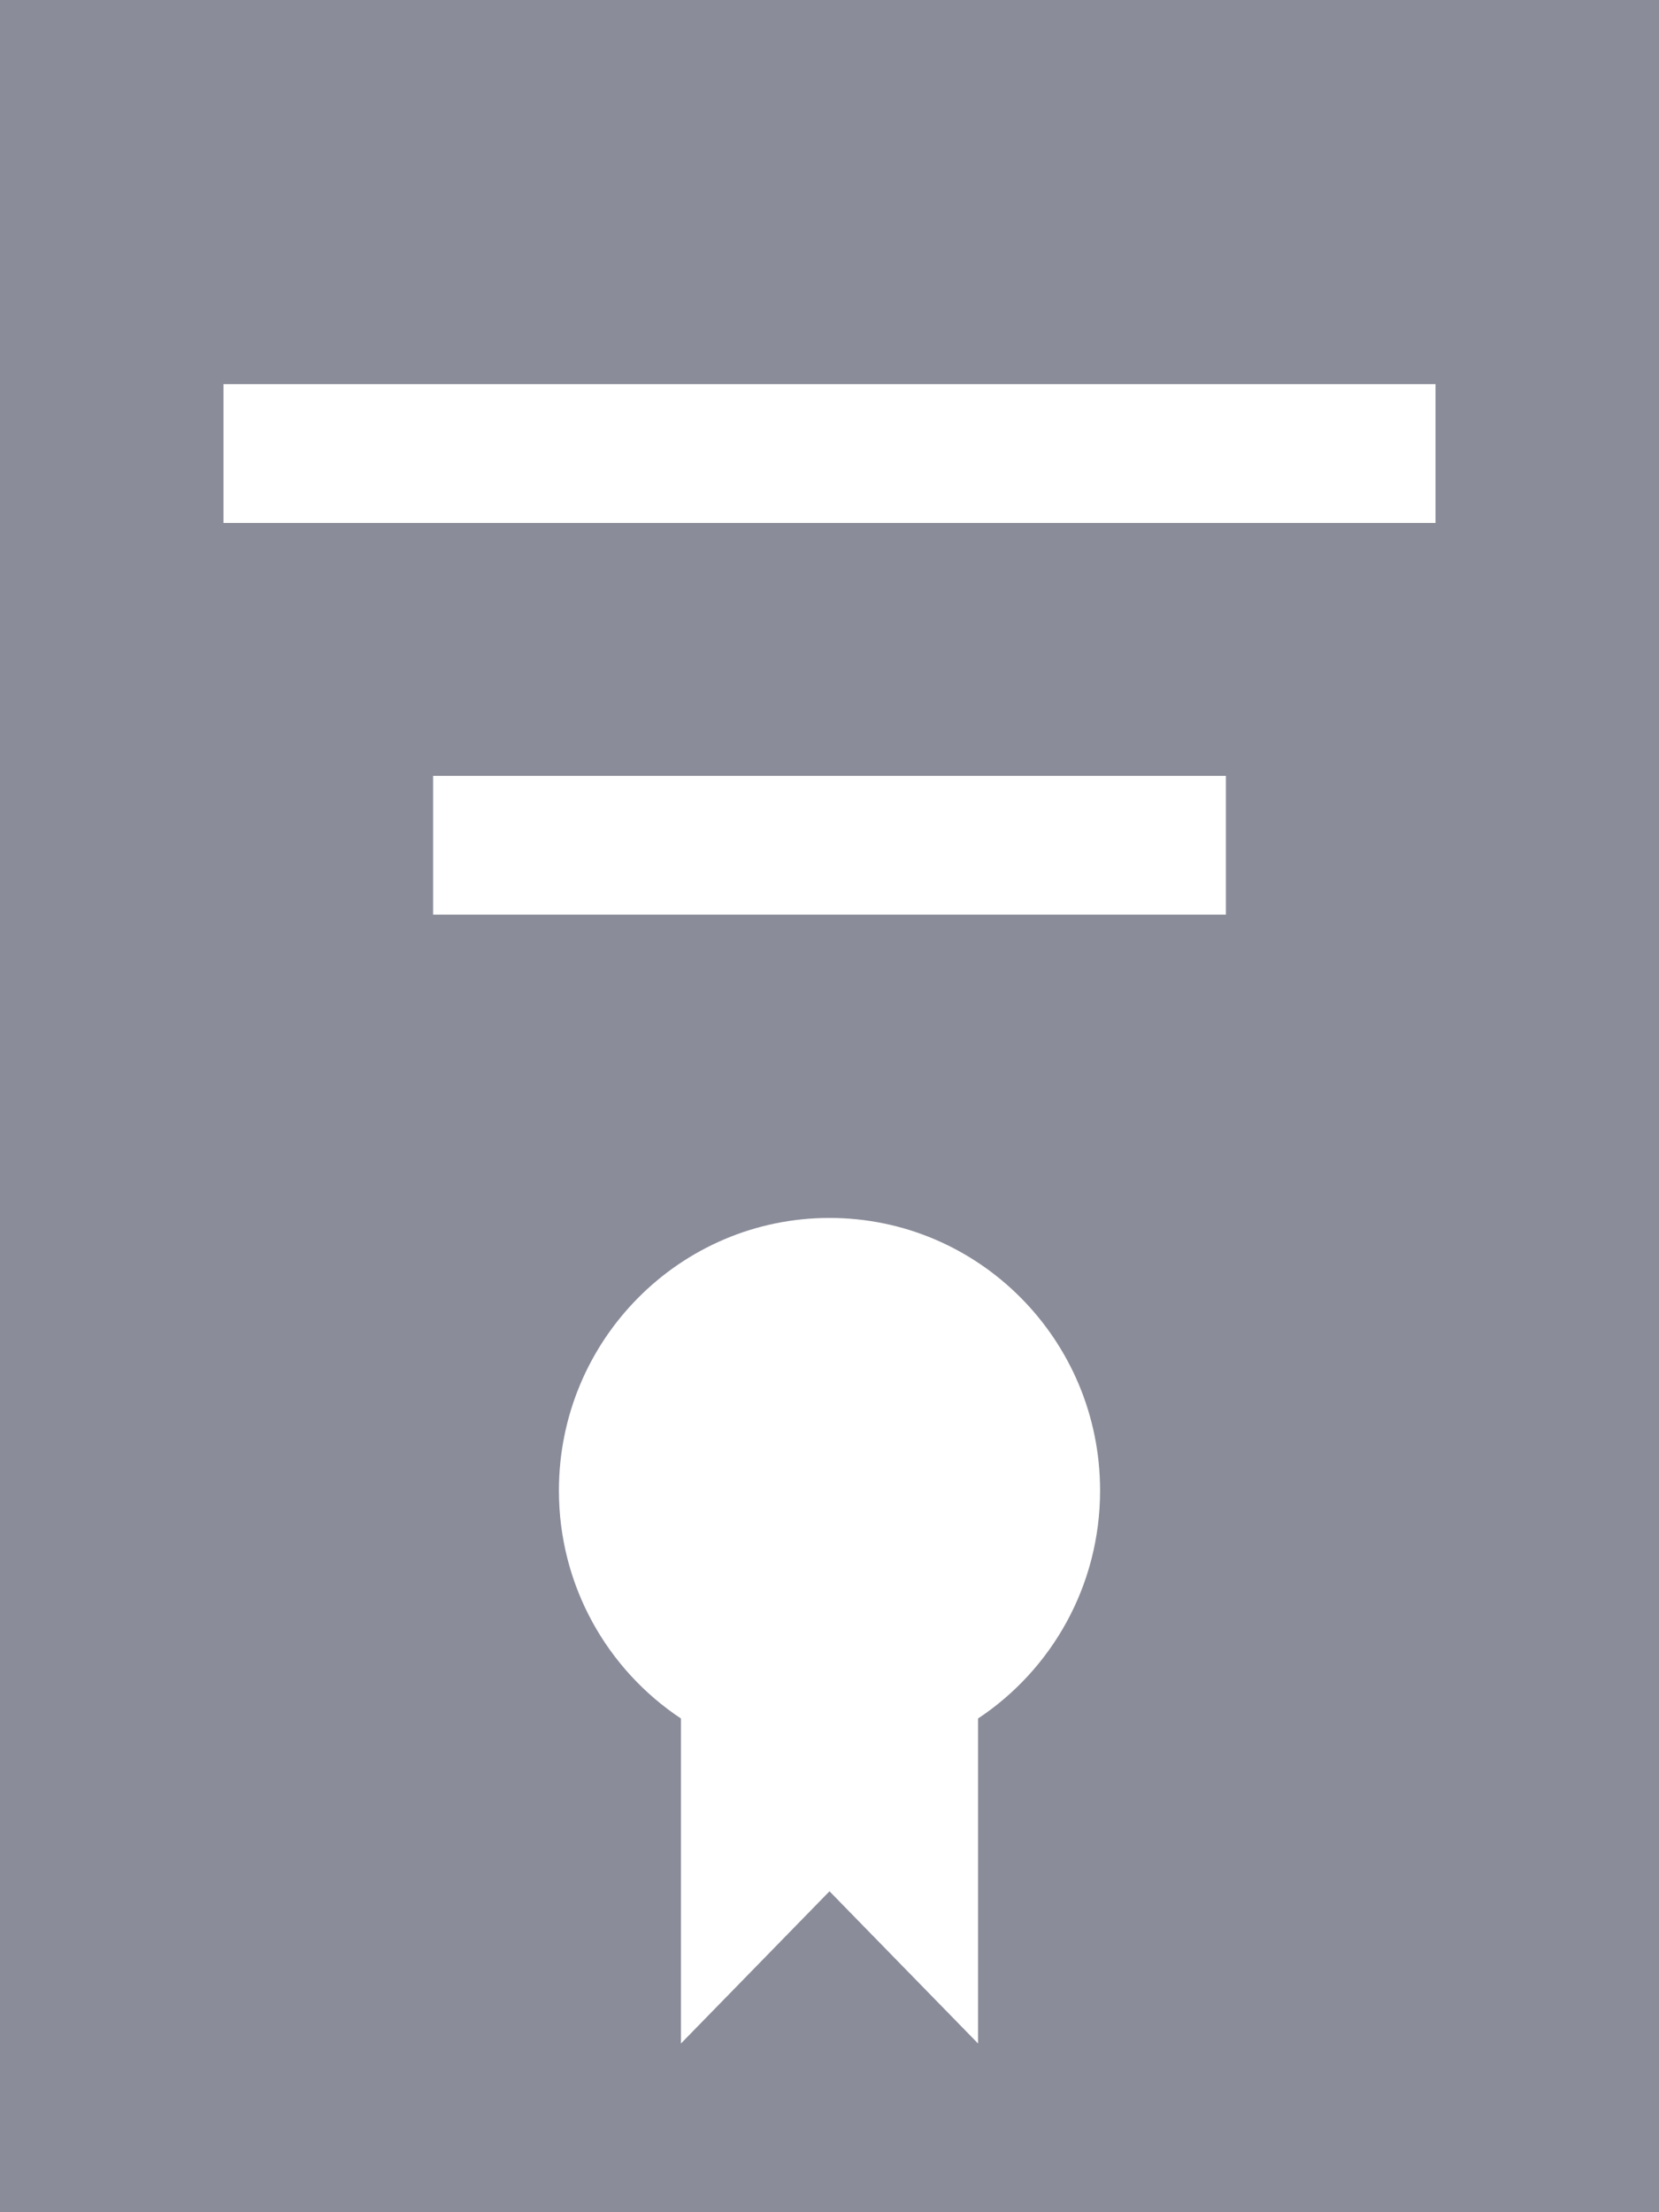
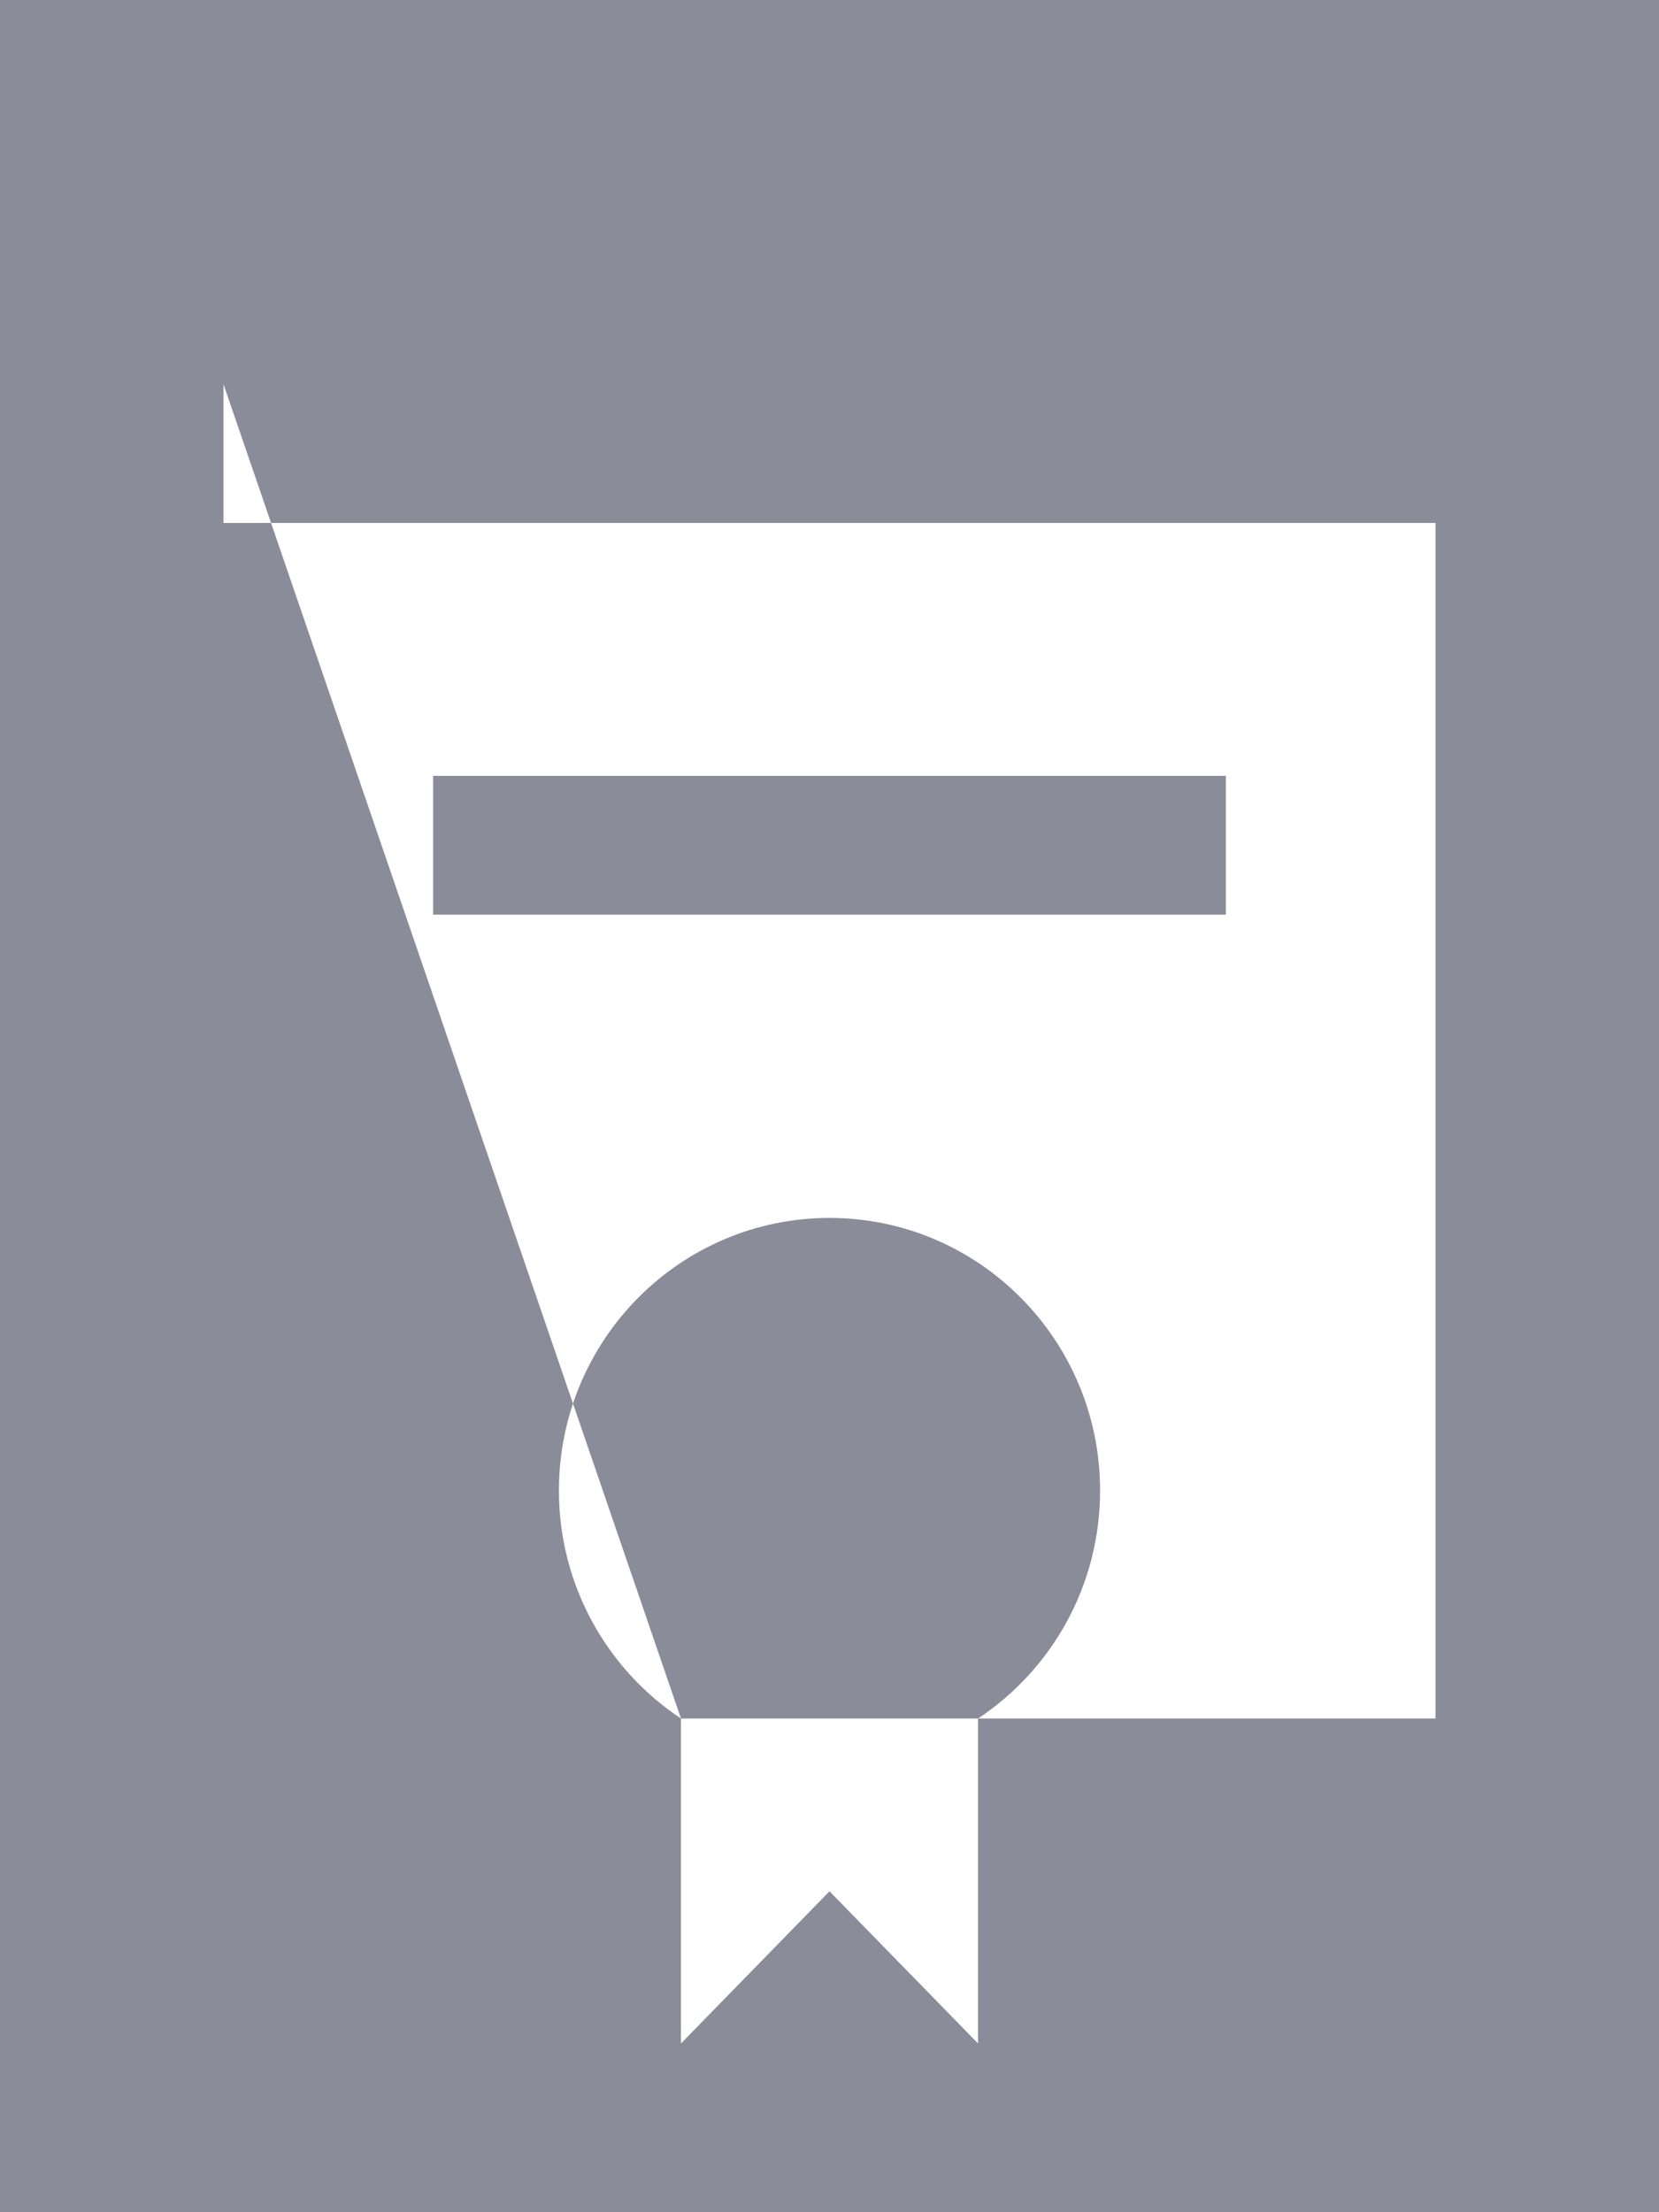
<svg xmlns="http://www.w3.org/2000/svg" width="30" height="40" viewBox="0 0 30 40" fill="none">
-   <path fill-rule="evenodd" clip-rule="evenodd" d="M0 0H30V40H0V0ZM12.314 31.073V36.949L15 34.197L17.686 36.949V31.073C19.015 30.192 19.893 28.675 19.893 26.951C19.893 24.229 17.702 22.022 15 22.022C12.298 22.022 10.107 24.229 10.107 26.951C10.107 28.675 10.985 30.192 12.314 31.073ZM4.041 6.946H25.959V9.456H4.041V6.946ZM7.832 14.029H22.168V16.538H7.832V14.029Z" fill="#8A8C99" />
+   <path fill-rule="evenodd" clip-rule="evenodd" d="M0 0H30V40H0V0ZM12.314 31.073V36.949L15 34.197L17.686 36.949V31.073C19.015 30.192 19.893 28.675 19.893 26.951C19.893 24.229 17.702 22.022 15 22.022C12.298 22.022 10.107 24.229 10.107 26.951C10.107 28.675 10.985 30.192 12.314 31.073ZH25.959V9.456H4.041V6.946ZM7.832 14.029H22.168V16.538H7.832V14.029Z" fill="#8A8C99" />
</svg>